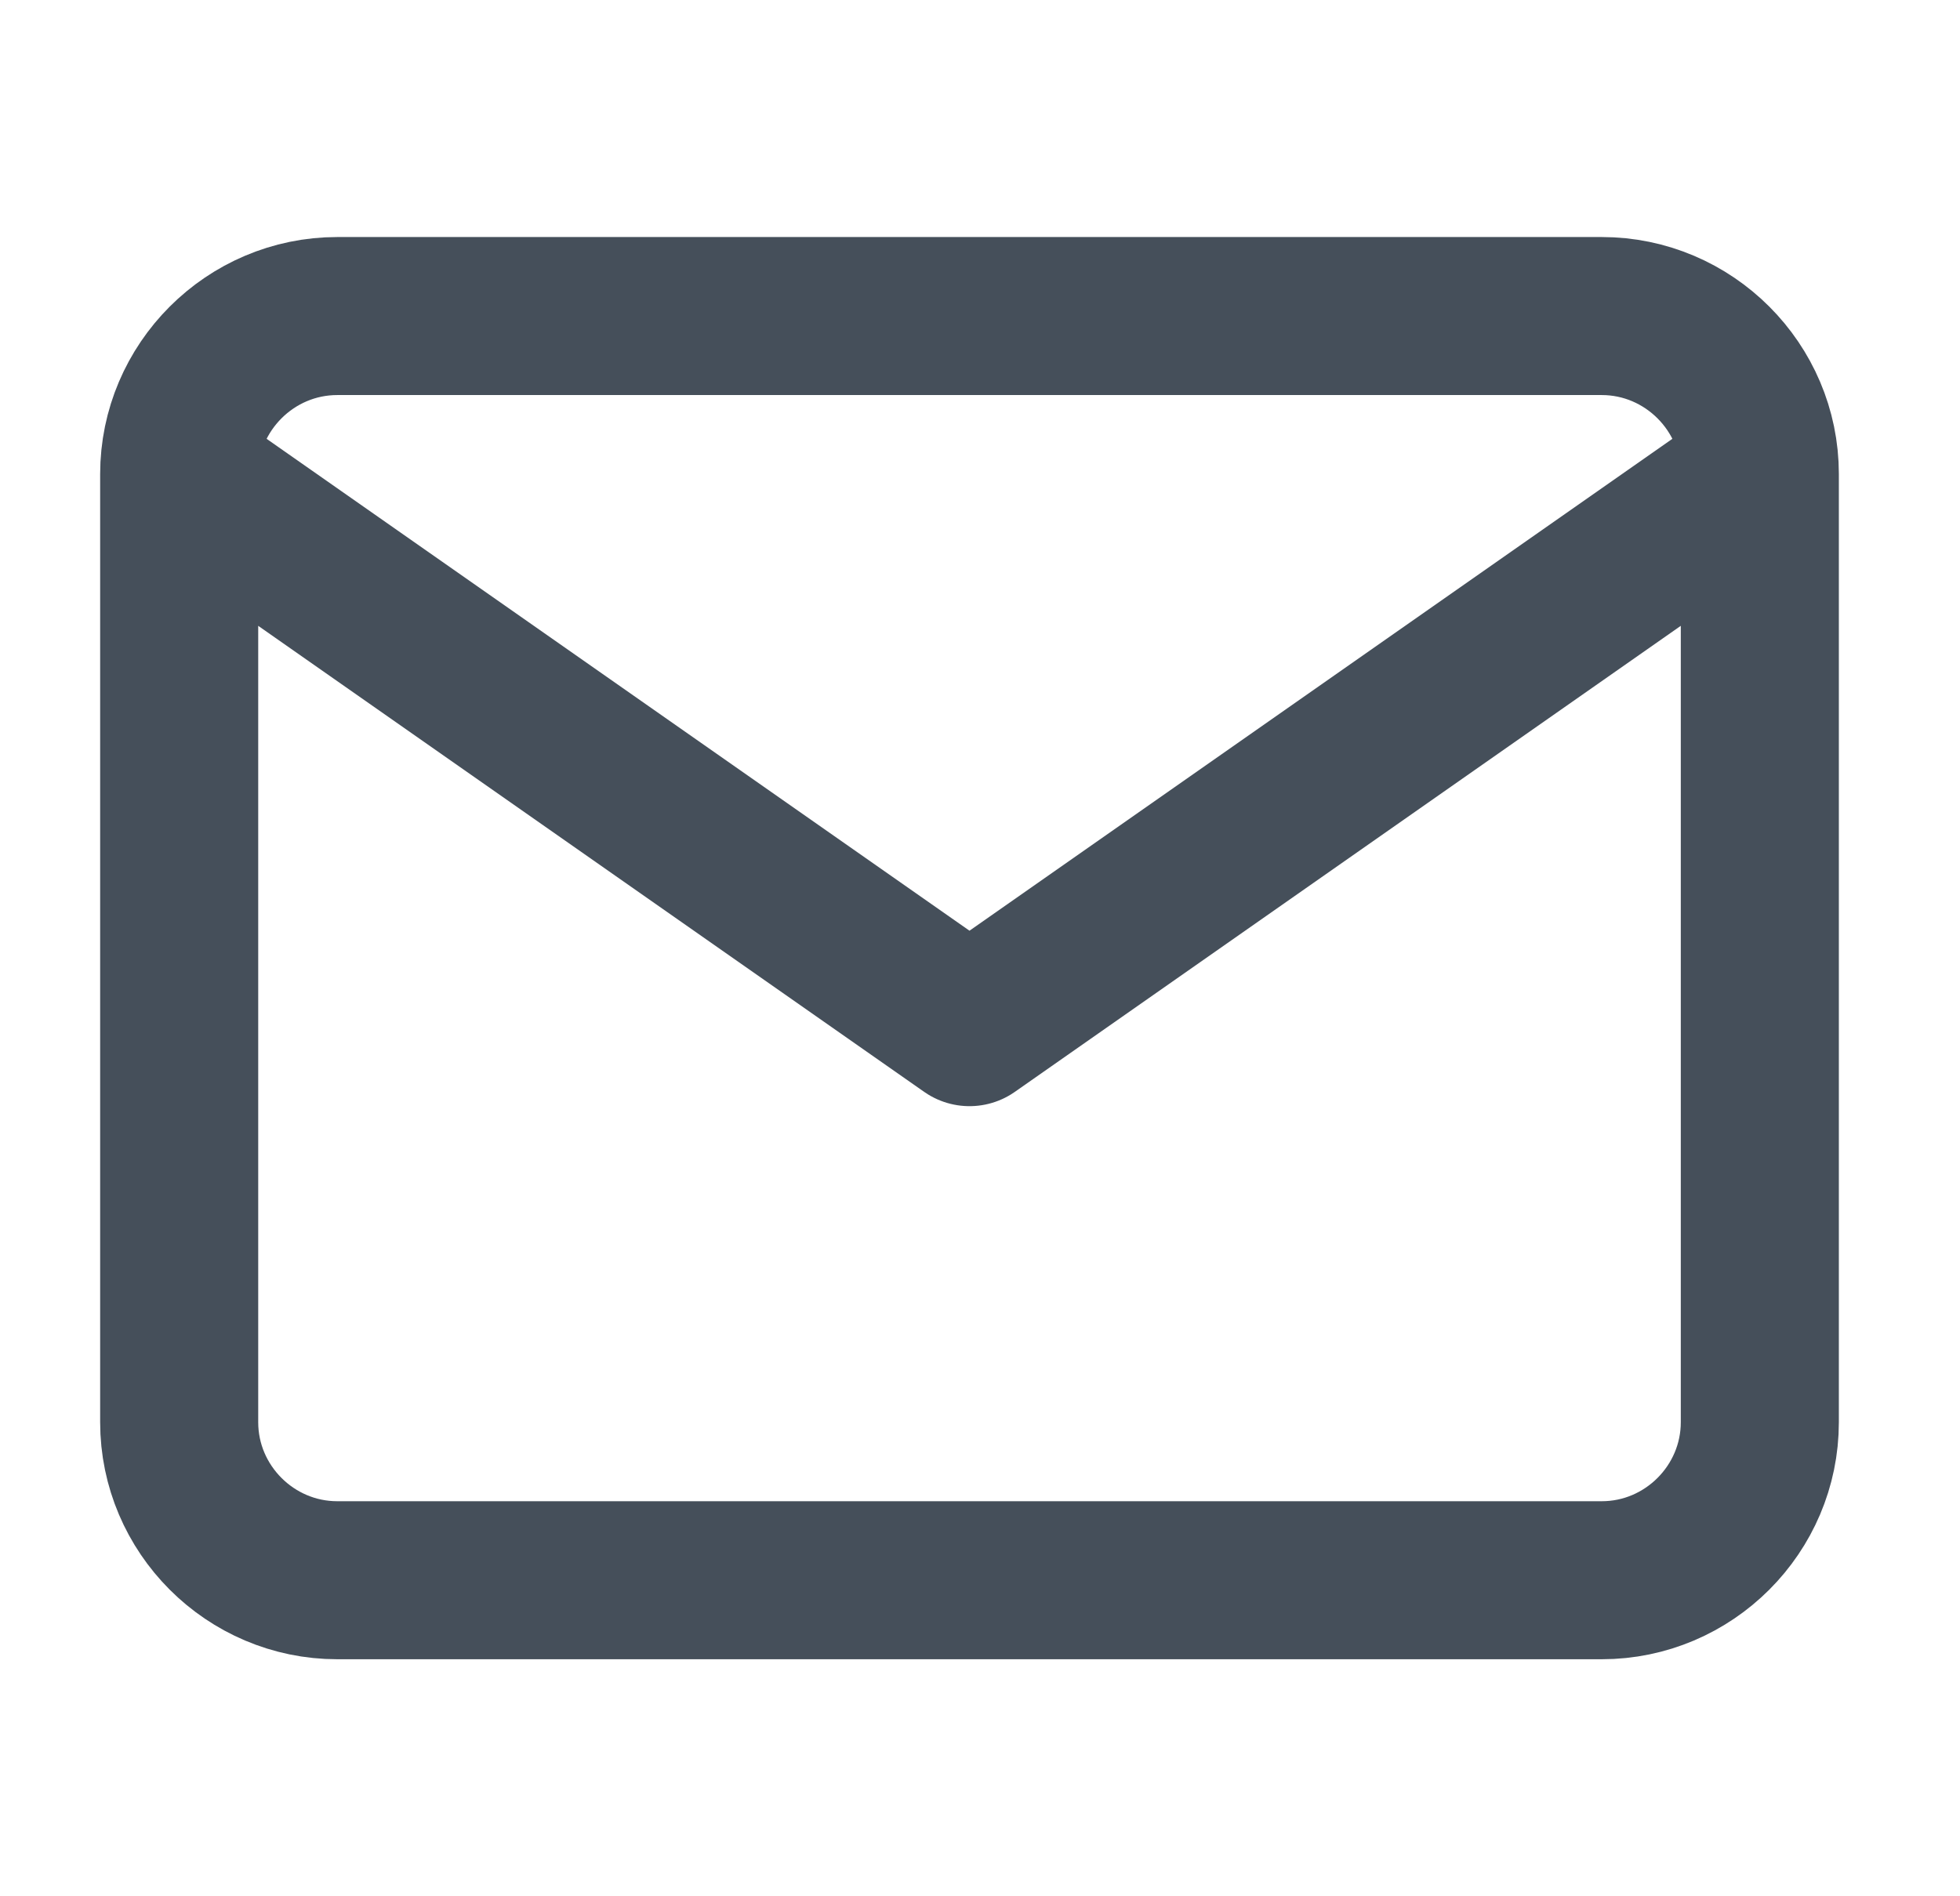
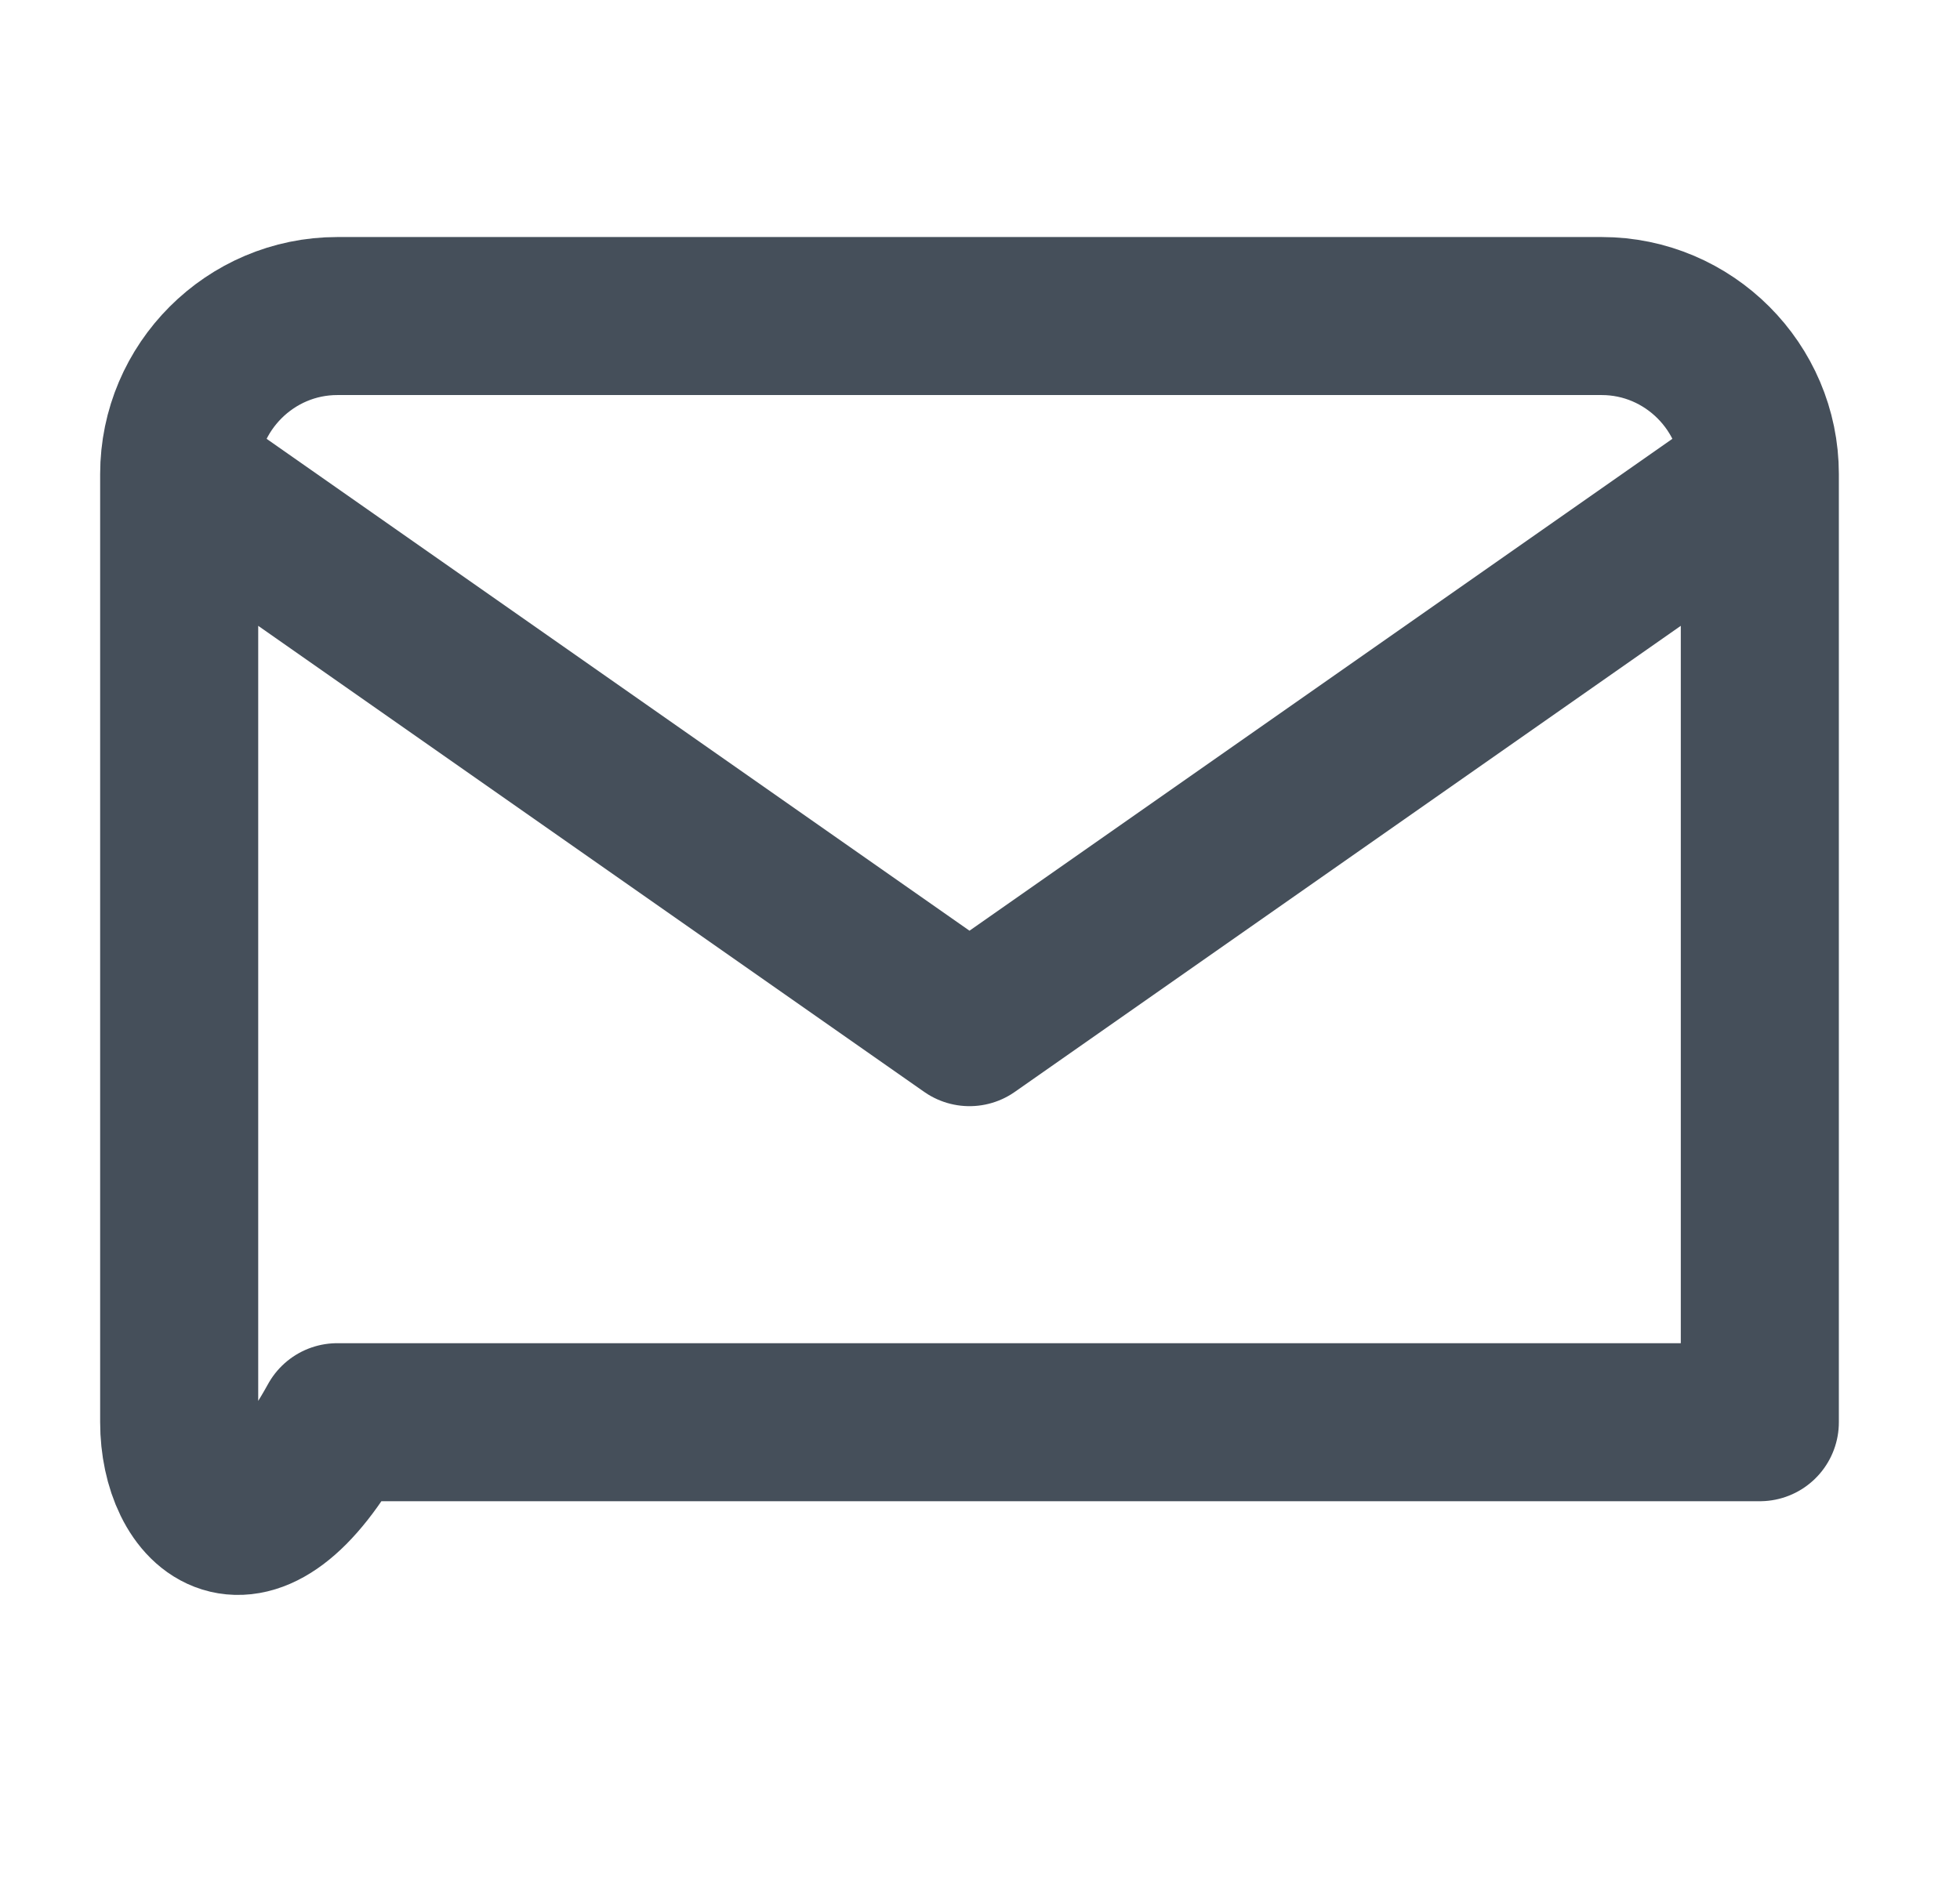
<svg xmlns="http://www.w3.org/2000/svg" width="31" height="30" viewBox="0 0 31 30" fill="none">
-   <path d="M27.834 7.5C27.834 6.125 26.709 5 25.334 5H5.334C3.959 5 2.834 6.125 2.834 7.5M27.834 7.5V22.5C27.834 23.875 26.709 25 25.334 25H5.334C3.959 25 2.834 23.875 2.834 22.5V7.5M27.834 7.5L15.334 16.25L2.834 7.5" stroke="#454F5A" stroke-width="2.5" stroke-linecap="round" stroke-linejoin="round" />
+   <path d="M27.834 7.5C27.834 6.125 26.709 5 25.334 5H5.334C3.959 5 2.834 6.125 2.834 7.5M27.834 7.5V22.5H5.334C3.959 25 2.834 23.875 2.834 22.5V7.5M27.834 7.5L15.334 16.25L2.834 7.5" stroke="#454F5A" stroke-width="2.5" stroke-linecap="round" stroke-linejoin="round" />
</svg>